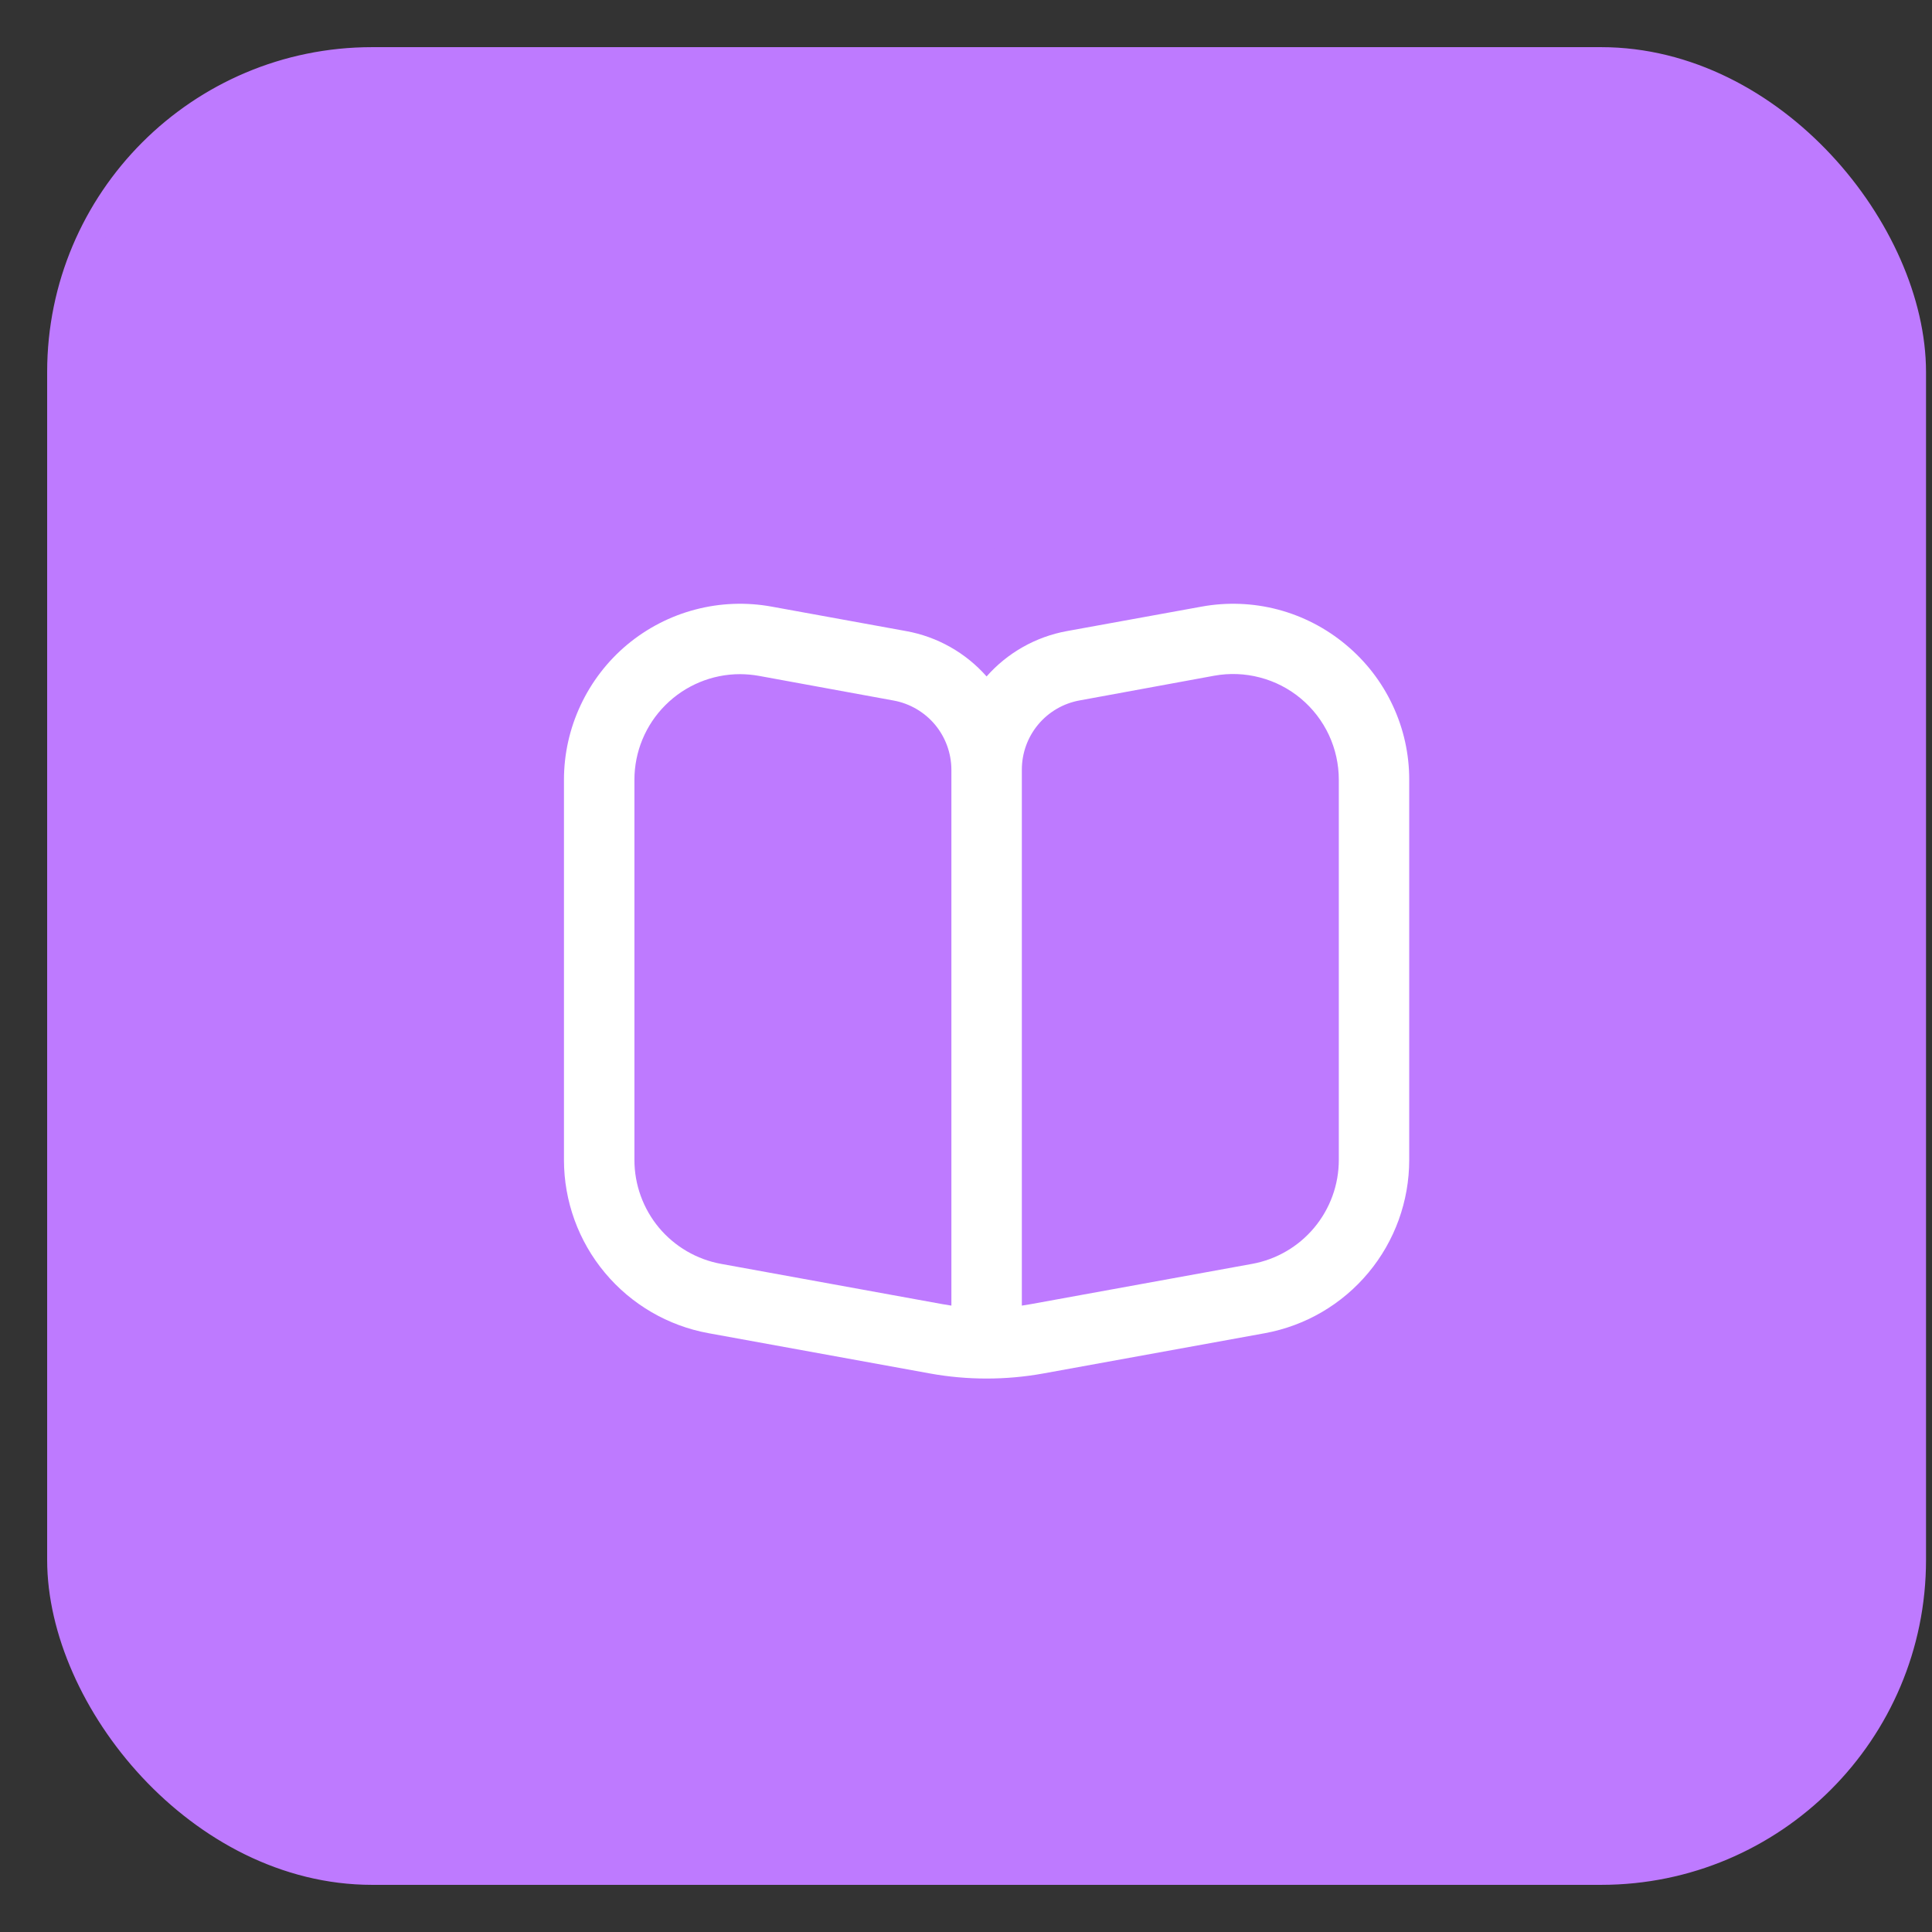
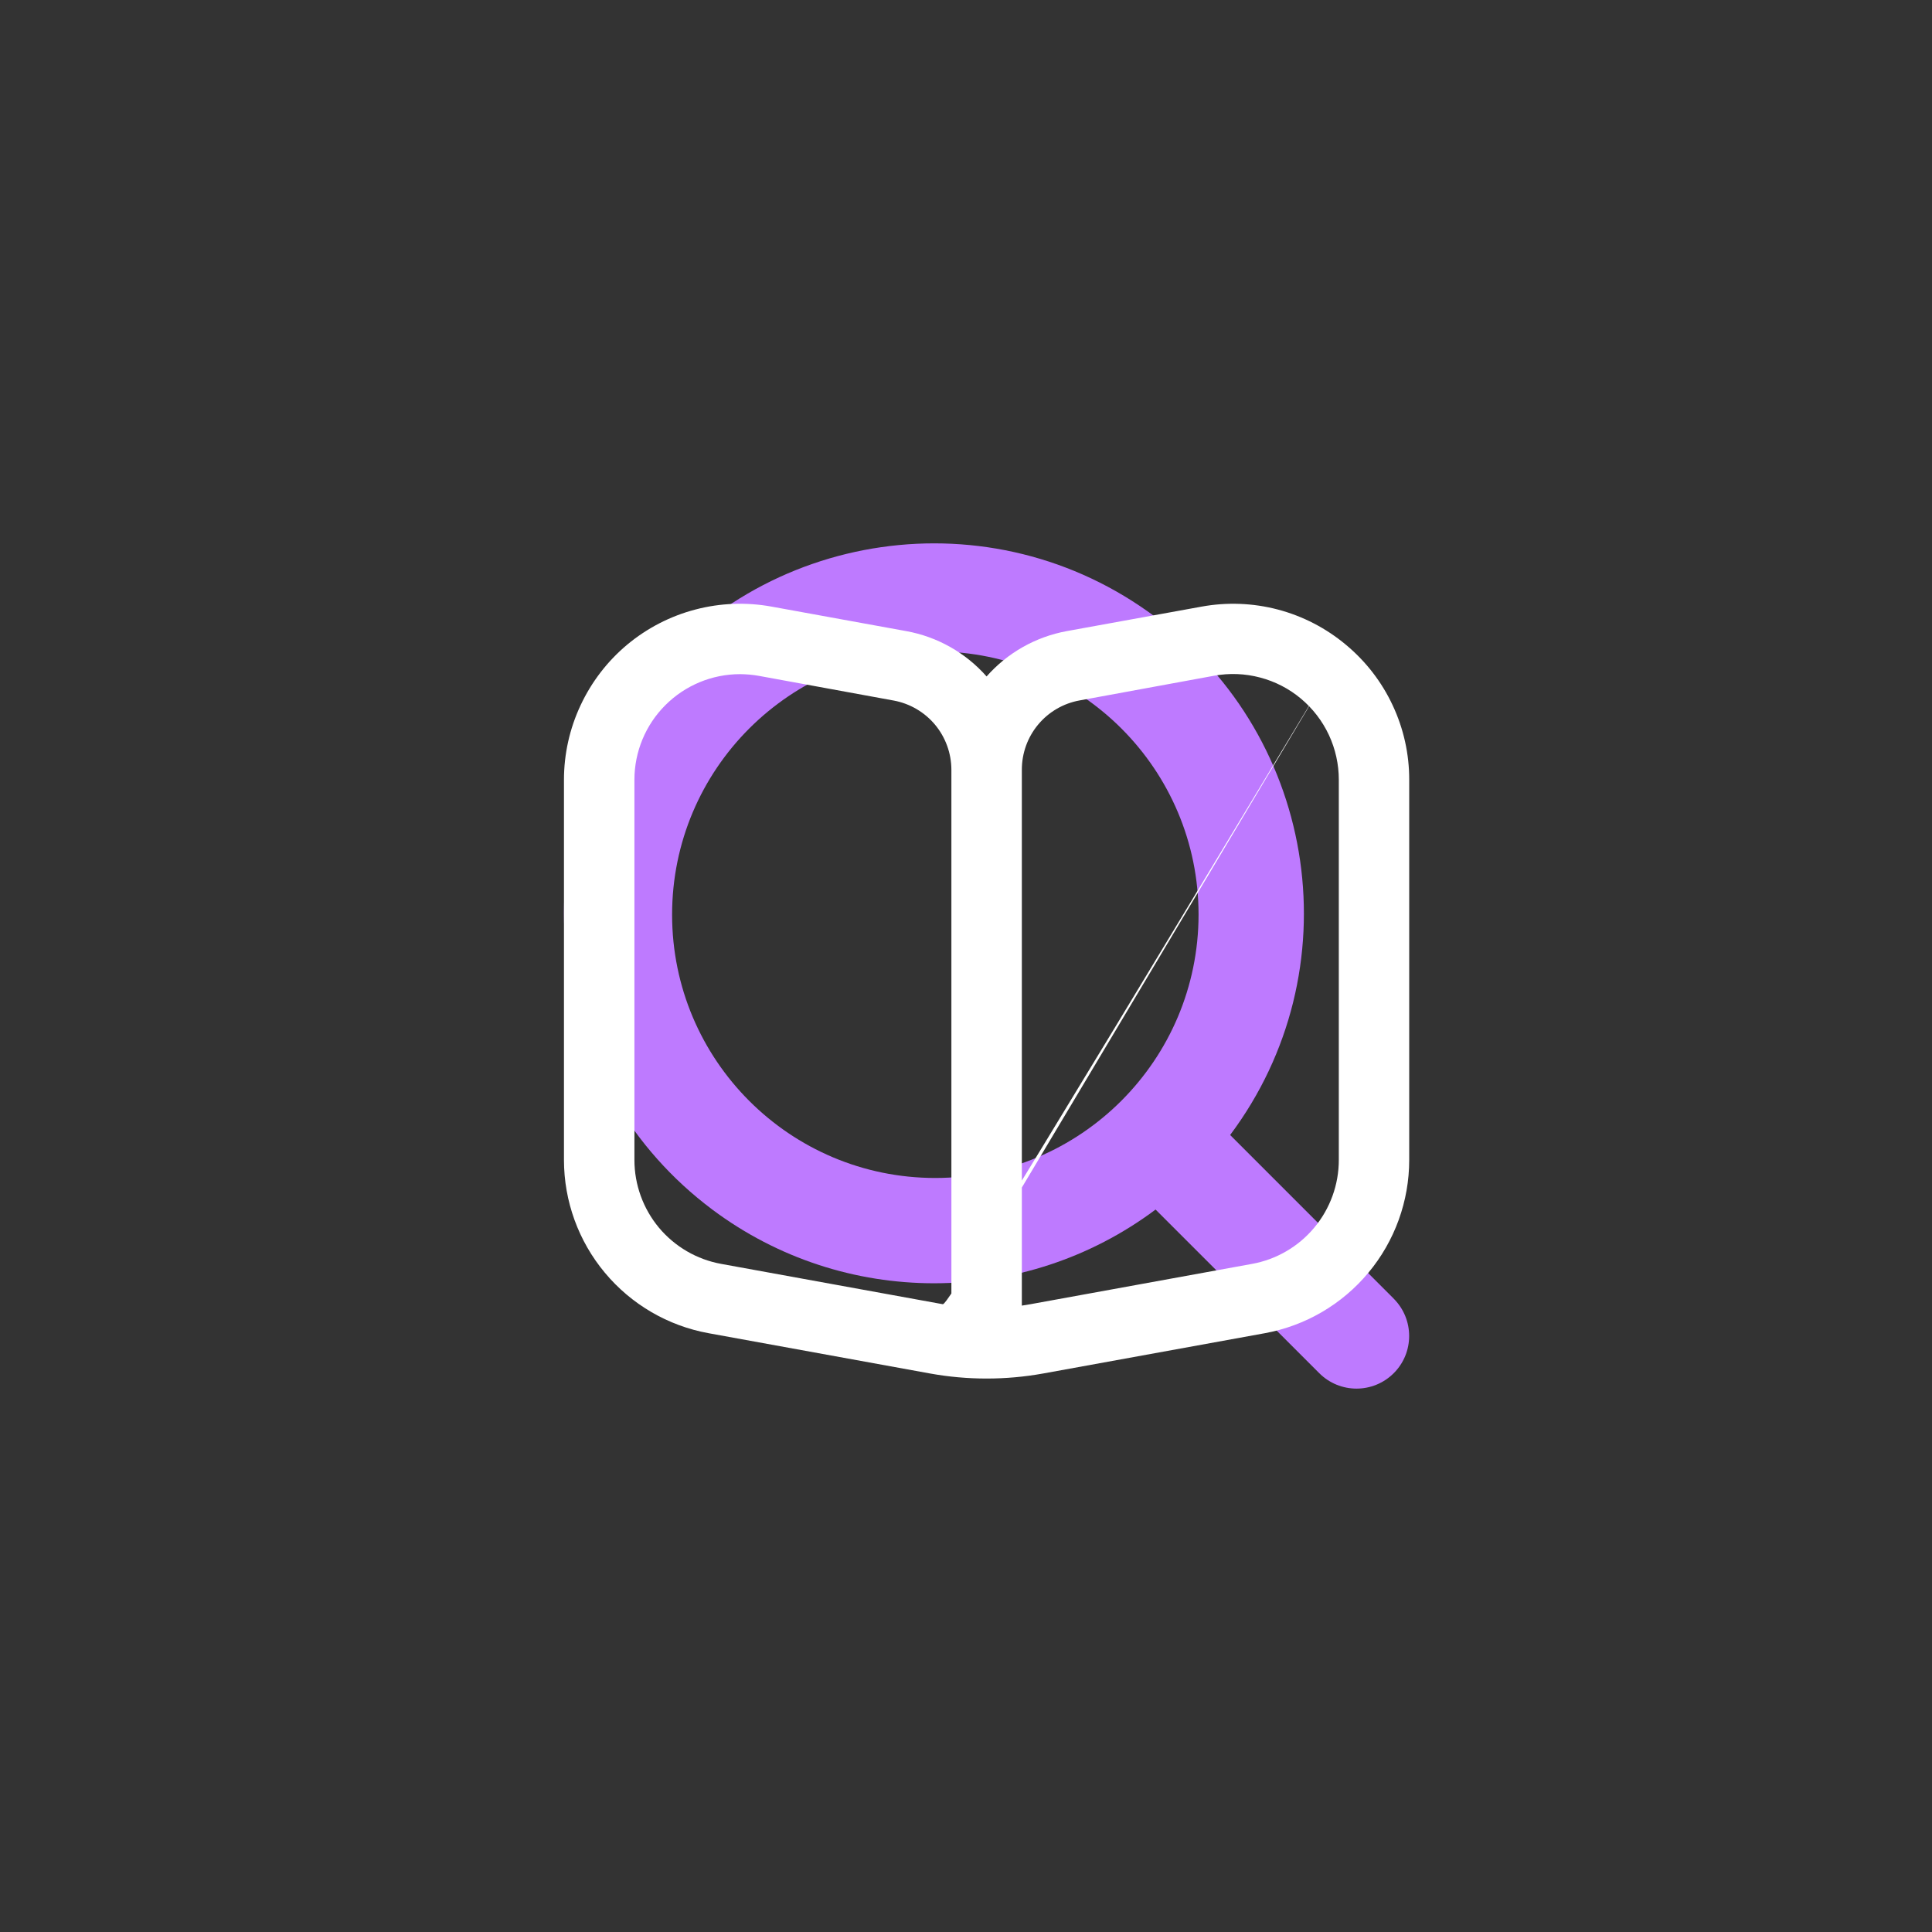
<svg xmlns="http://www.w3.org/2000/svg" width="32" height="32" viewBox="0 0 32 32" fill="none">
  <rect x="0" y="0" width="32" height="32" fill="#333333" stroke="none" />
-   <rect x="1" y="1" width="30.682" height="30" rx="5.163" fill="#BE7AFF" />
-   <rect x="1" y="1" width="30.682" height="30" rx="5.163" stroke="#BE7AFF" stroke-width="0.438" />
  <path d="M23.085 21.51L20.375 18.799C22.402 16.09 21.85 12.249 19.14 10.222C16.431 8.194 12.591 8.747 10.563 11.457C8.536 14.166 9.088 18.006 11.798 20.034C13.974 21.662 16.964 21.662 19.14 20.034L21.851 22.744C22.192 23.085 22.744 23.085 23.085 22.744C23.425 22.404 23.425 21.852 23.085 21.511L23.085 21.51ZM15.492 19.511C13.084 19.511 11.132 17.558 11.132 15.15C11.132 12.742 13.084 10.79 15.492 10.79C17.9 10.79 19.852 12.742 19.852 15.15C19.849 17.557 17.899 19.508 15.492 19.511Z" fill="#BE7AFF" />
-   <path d="M22.291 10.678C21.963 10.404 21.579 10.205 21.166 10.096C20.752 9.987 20.32 9.971 19.9 10.048L17.67 10.453C17.155 10.547 16.687 10.812 16.341 11.204C15.994 10.811 15.525 10.546 15.009 10.453L12.783 10.048C12.363 9.971 11.93 9.987 11.517 10.096C11.103 10.204 10.719 10.403 10.39 10.676C10.062 10.95 9.798 11.293 9.617 11.68C9.435 12.067 9.341 12.489 9.341 12.916V19.212C9.341 19.895 9.581 20.557 10.019 21.081C10.456 21.605 11.064 21.96 11.736 22.082L15.403 22.749C16.023 22.861 16.659 22.861 17.28 22.749L20.95 22.082C21.621 21.959 22.228 21.605 22.665 21.08C23.102 20.556 23.341 19.895 23.341 19.212V12.916C23.342 12.489 23.248 12.067 23.066 11.68C22.885 11.293 22.62 10.951 22.291 10.678ZM15.758 21.625C15.709 21.617 15.66 21.609 15.611 21.601L11.945 20.934C11.541 20.861 11.177 20.648 10.914 20.334C10.652 20.019 10.508 19.622 10.508 19.212V12.916C10.508 12.452 10.692 12.007 11.021 11.679C11.349 11.351 11.794 11.166 12.258 11.166C12.364 11.167 12.469 11.176 12.573 11.195L14.801 11.603C15.069 11.652 15.312 11.794 15.487 12.003C15.661 12.212 15.757 12.476 15.758 12.748V21.625ZM22.175 19.212C22.175 19.622 22.031 20.019 21.768 20.334C21.506 20.648 21.141 20.861 20.738 20.934L17.072 21.601C17.023 21.609 16.974 21.617 16.925 21.625V12.748C16.925 12.475 17.02 12.211 17.195 12.001C17.37 11.791 17.614 11.649 17.883 11.601L20.111 11.192C20.364 11.146 20.623 11.156 20.871 11.222C21.119 11.287 21.35 11.406 21.547 11.571C21.744 11.736 21.902 11.941 22.011 12.174C22.119 12.406 22.175 12.66 22.175 12.916V19.212Z" fill="white" />
+   <path d="M22.291 10.678C21.963 10.404 21.579 10.205 21.166 10.096C20.752 9.987 20.32 9.971 19.9 10.048L17.67 10.453C17.155 10.547 16.687 10.812 16.341 11.204C15.994 10.811 15.525 10.546 15.009 10.453L12.783 10.048C12.363 9.971 11.93 9.987 11.517 10.096C11.103 10.204 10.719 10.403 10.39 10.676C10.062 10.95 9.798 11.293 9.617 11.68C9.435 12.067 9.341 12.489 9.341 12.916V19.212C9.341 19.895 9.581 20.557 10.019 21.081C10.456 21.605 11.064 21.96 11.736 22.082L15.403 22.749C16.023 22.861 16.659 22.861 17.28 22.749L20.95 22.082C21.621 21.959 22.228 21.605 22.665 21.08C23.102 20.556 23.341 19.895 23.341 19.212V12.916C23.342 12.489 23.248 12.067 23.066 11.68C22.885 11.293 22.62 10.951 22.291 10.678ZC15.709 21.617 15.66 21.609 15.611 21.601L11.945 20.934C11.541 20.861 11.177 20.648 10.914 20.334C10.652 20.019 10.508 19.622 10.508 19.212V12.916C10.508 12.452 10.692 12.007 11.021 11.679C11.349 11.351 11.794 11.166 12.258 11.166C12.364 11.167 12.469 11.176 12.573 11.195L14.801 11.603C15.069 11.652 15.312 11.794 15.487 12.003C15.661 12.212 15.757 12.476 15.758 12.748V21.625ZM22.175 19.212C22.175 19.622 22.031 20.019 21.768 20.334C21.506 20.648 21.141 20.861 20.738 20.934L17.072 21.601C17.023 21.609 16.974 21.617 16.925 21.625V12.748C16.925 12.475 17.02 12.211 17.195 12.001C17.37 11.791 17.614 11.649 17.883 11.601L20.111 11.192C20.364 11.146 20.623 11.156 20.871 11.222C21.119 11.287 21.35 11.406 21.547 11.571C21.744 11.736 21.902 11.941 22.011 12.174C22.119 12.406 22.175 12.66 22.175 12.916V19.212Z" fill="white" />
</svg>